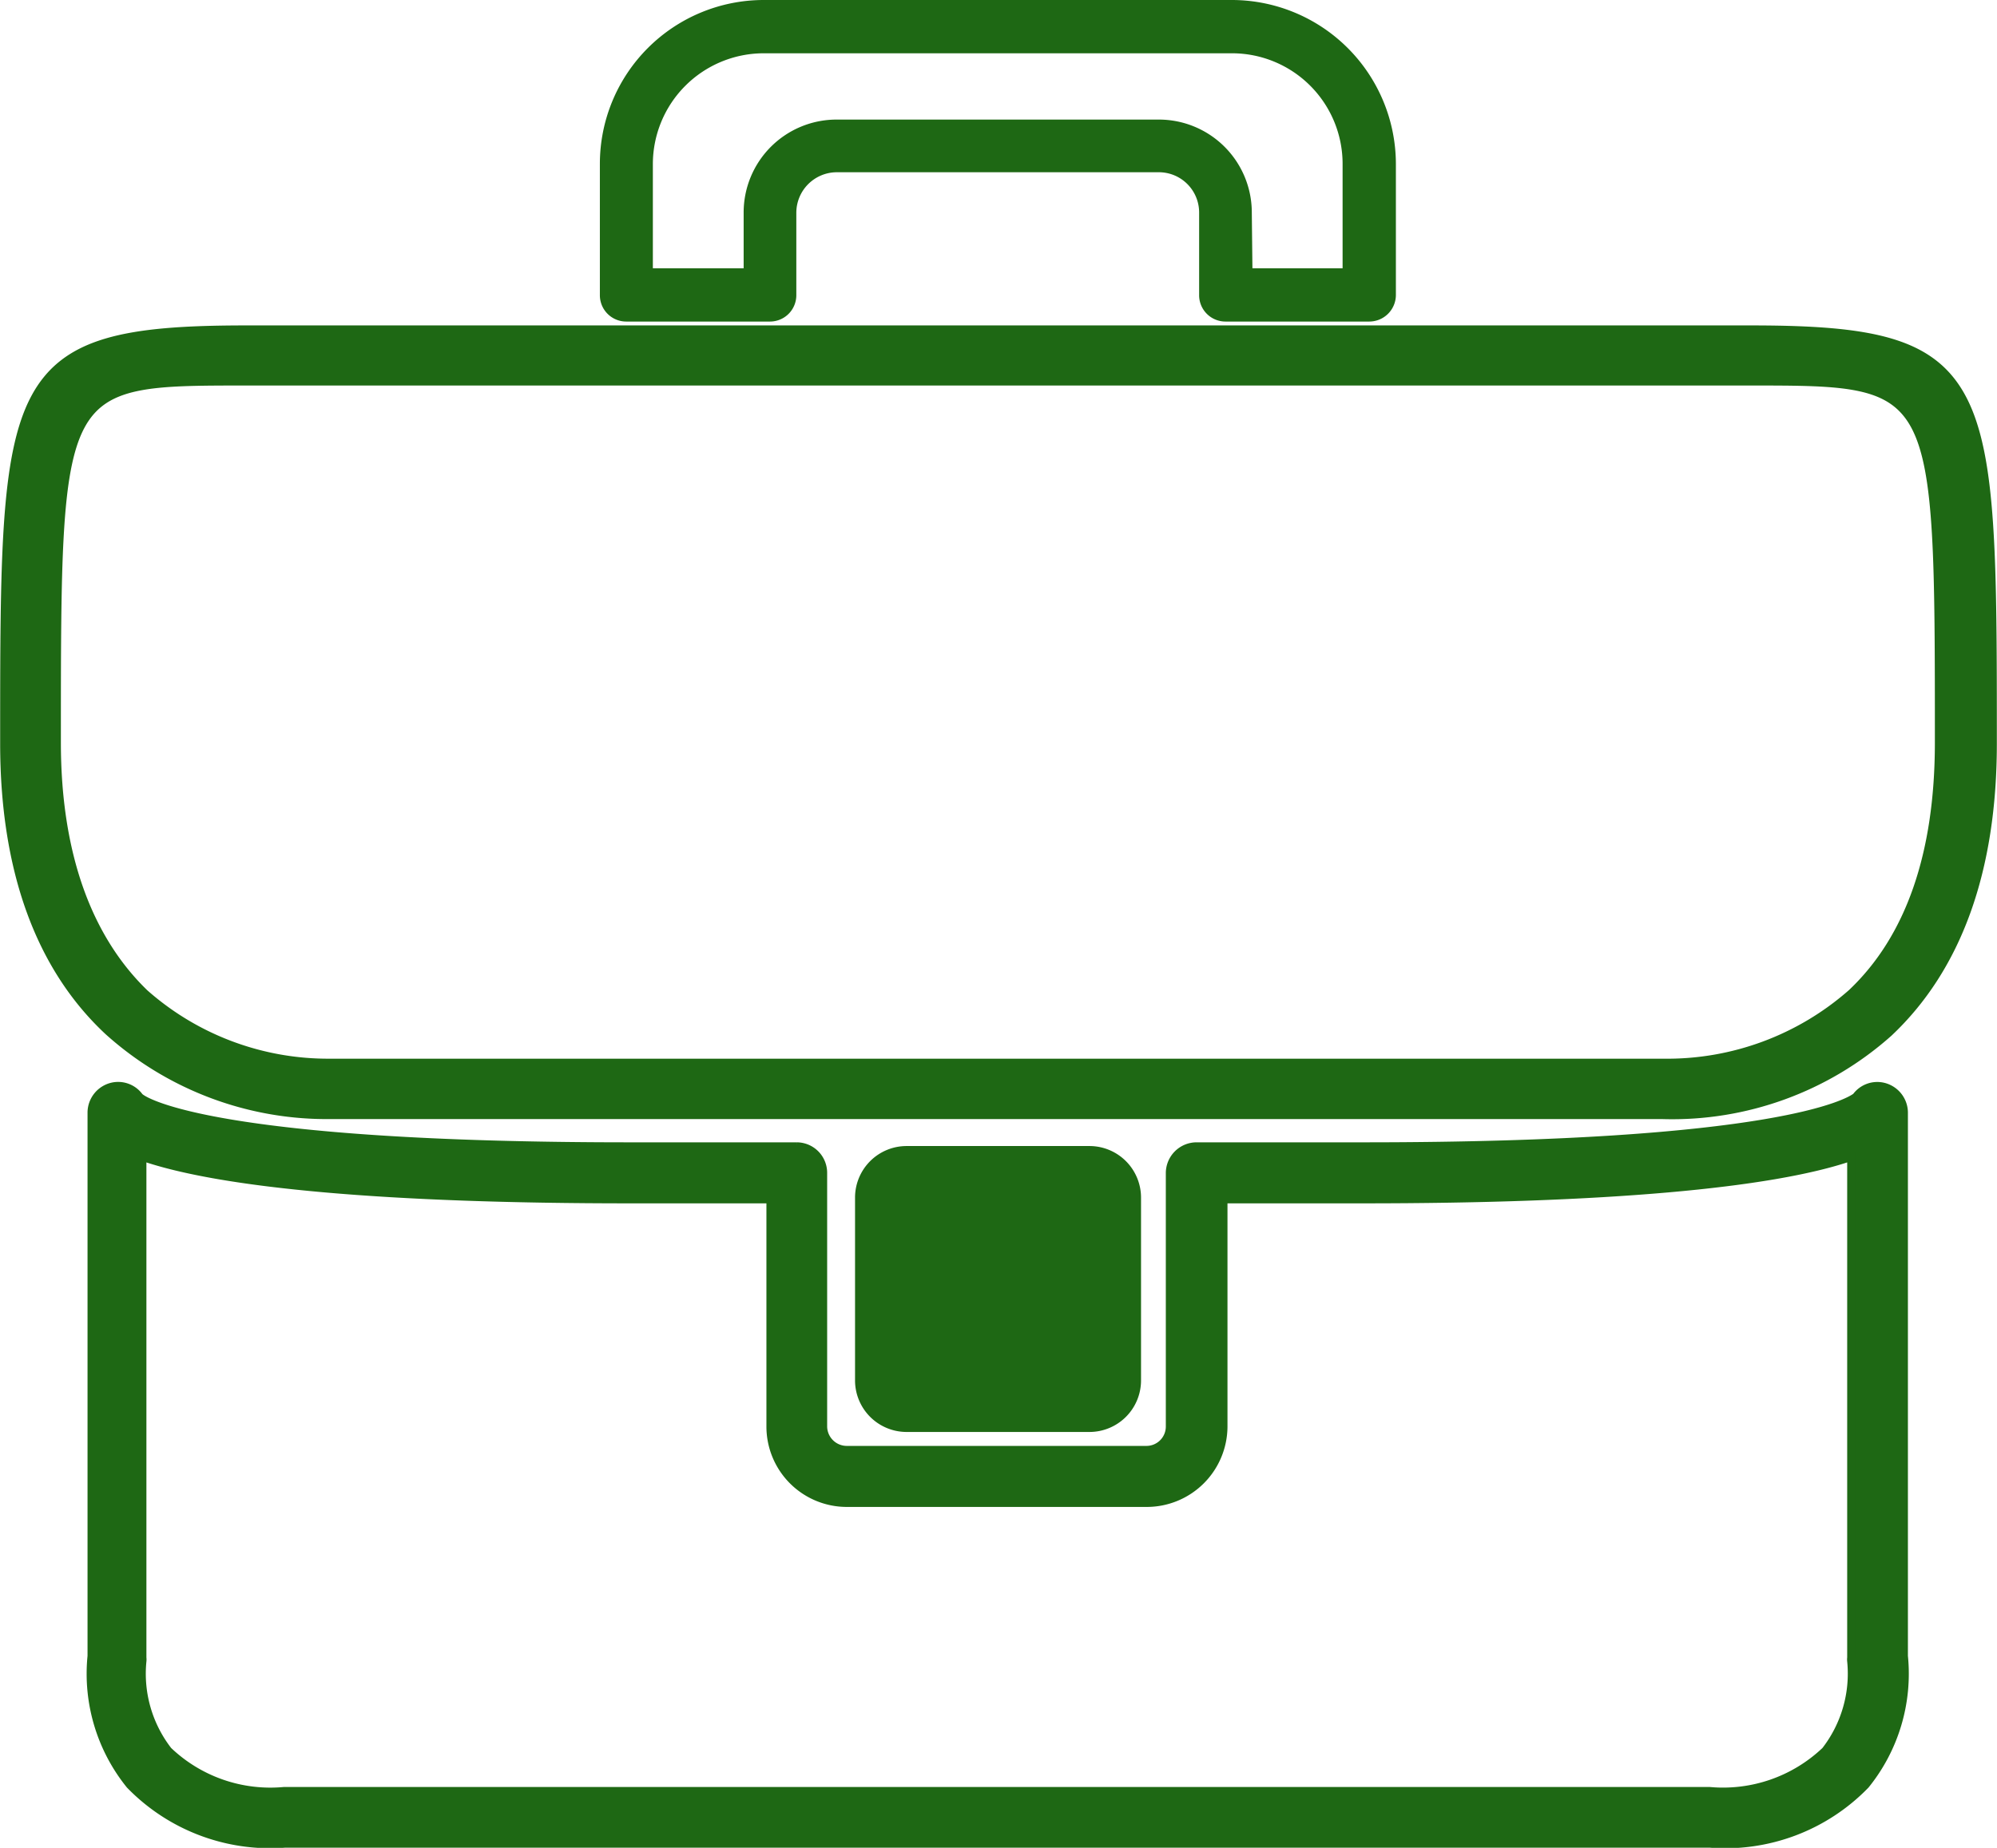
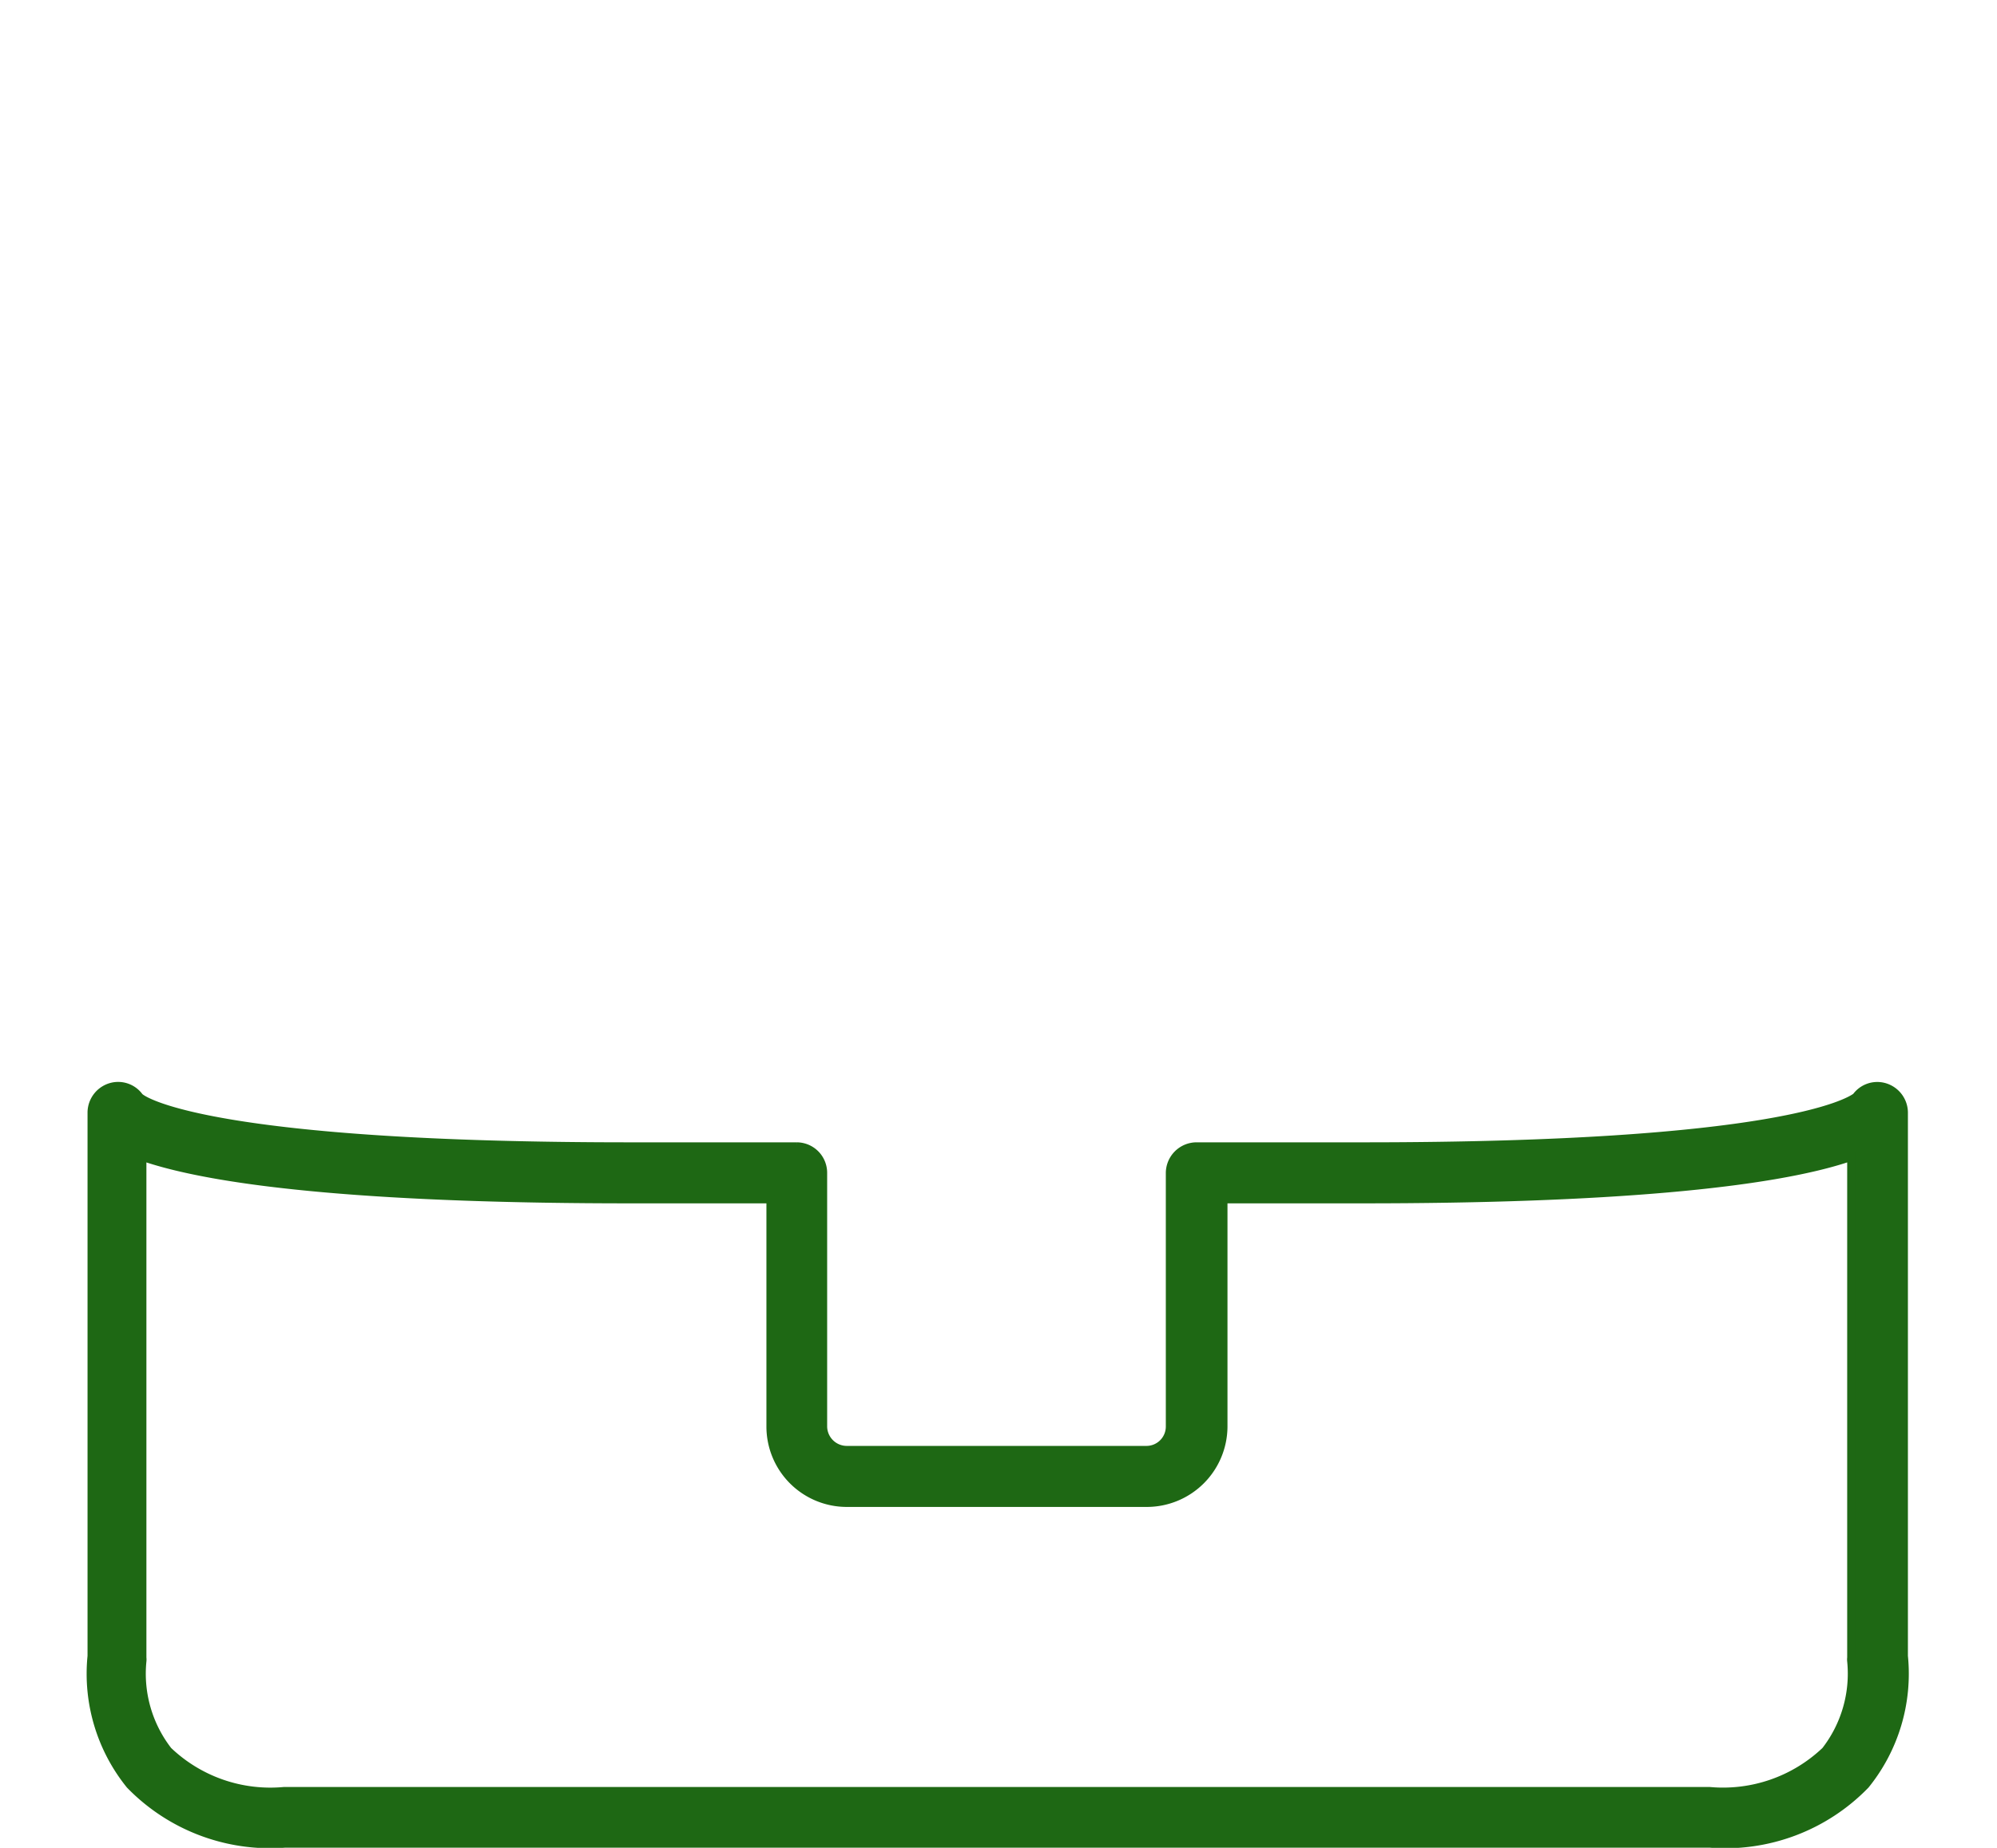
<svg xmlns="http://www.w3.org/2000/svg" id="Layer_1" data-name="Layer 1" viewBox="0 0 64.45 59.65">
  <defs>
    <style>.cls-1,.cls-2{fill:#1e6814;}.cls-1{stroke:#1e6814;stroke-miterlimit:10;stroke-width:0.25px;}</style>
  </defs>
  <title>icon-outline</title>
-   <path class="cls-1" d="M10.49,36a10.54,10.54,0,0,1-7-2.71C1.26,31.21.13,28.06.13,24c0-11.84,0-13.37,7.8-13.37H56.52c7.8,0,7.8,1.53,7.8,13.37,0,4.09-1.13,7.24-3.36,9.34A10.51,10.51,0,0,1,53.65,36H10.49ZM7.93,12.32c-6.09,0-6.09,0-6.09,11.65,0,3.6,1,6.32,2.83,8.09a8.93,8.93,0,0,0,6,2.24h43a9,9,0,0,0,6.09-2.25c1.87-1.77,2.81-4.49,2.81-8.08,0-11.65,0-11.65-6.08-11.65Z" />
  <path class="cls-1" d="M55.19,59.52h-46a6.31,6.31,0,0,1-5-1.9,5.71,5.71,0,0,1-1.24-4.16V35.91a.87.87,0,0,1,.68-.84.85.85,0,0,1,.87.33C4.67,35.58,7,37,20.3,37h5.42a.86.86,0,0,1,.85.86v8.19a.76.76,0,0,0,.76.75H37a.75.75,0,0,0,.75-.75V37.86a.87.87,0,0,1,.86-.86h5.42c13.33,0,15.63-1.42,15.87-1.6a.85.85,0,0,1,.86-.33.87.87,0,0,1,.69.84V53.46a5.71,5.71,0,0,1-1.24,4.16A6.31,6.31,0,0,1,55.19,59.52ZM4.6,37.35V53.51a.49.49,0,0,1,0,.12,4.05,4.05,0,0,0,.83,2.88,4.77,4.77,0,0,0,3.74,1.3h46a4.79,4.79,0,0,0,3.74-1.3,4.05,4.05,0,0,0,.83-2.88.49.49,0,0,1,0-.12V37.35c-2.57.89-8,1.37-15.7,1.37H39.49v7.33A2.48,2.48,0,0,1,37,48.52H27.33a2.47,2.47,0,0,1-2.47-2.47V38.72H20.3C12.55,38.72,7.17,38.24,4.6,37.35Zm55.22-1.79Zm-55.29,0Zm0,0h0Zm55.3,0Zm-55.3,0Zm55.3,0Zm-55.3,0h0Zm0,0Z" />
-   <path class="cls-1" d="M35.16,46.1h-5.9a1.54,1.54,0,0,1-1.54-1.54v-5.9a1.54,1.54,0,0,1,1.54-1.54h5.9a1.54,1.54,0,0,1,1.54,1.54v5.9A1.54,1.54,0,0,1,35.16,46.1Z" />
-   <path class="cls-2" d="M44.19,10.38H39.56a.85.85,0,0,1-.86-.86V6.86a1.3,1.3,0,0,0-1.3-1.3H27a1.31,1.31,0,0,0-1.3,1.3V9.52a.85.85,0,0,1-.86.86H20.21a.85.85,0,0,1-.85-.86V5.29A5.29,5.29,0,0,1,24.65,0H39.76a5.3,5.3,0,0,1,5.29,5.29V9.52A.86.86,0,0,1,44.19,10.38ZM40.42,8.66h2.91V5.29a3.57,3.57,0,0,0-3.57-3.57H24.65a3.58,3.58,0,0,0-3.58,3.57V8.66H24V6.86a3,3,0,0,1,3-3H37.4a3,3,0,0,1,3,3Z" />
</svg>